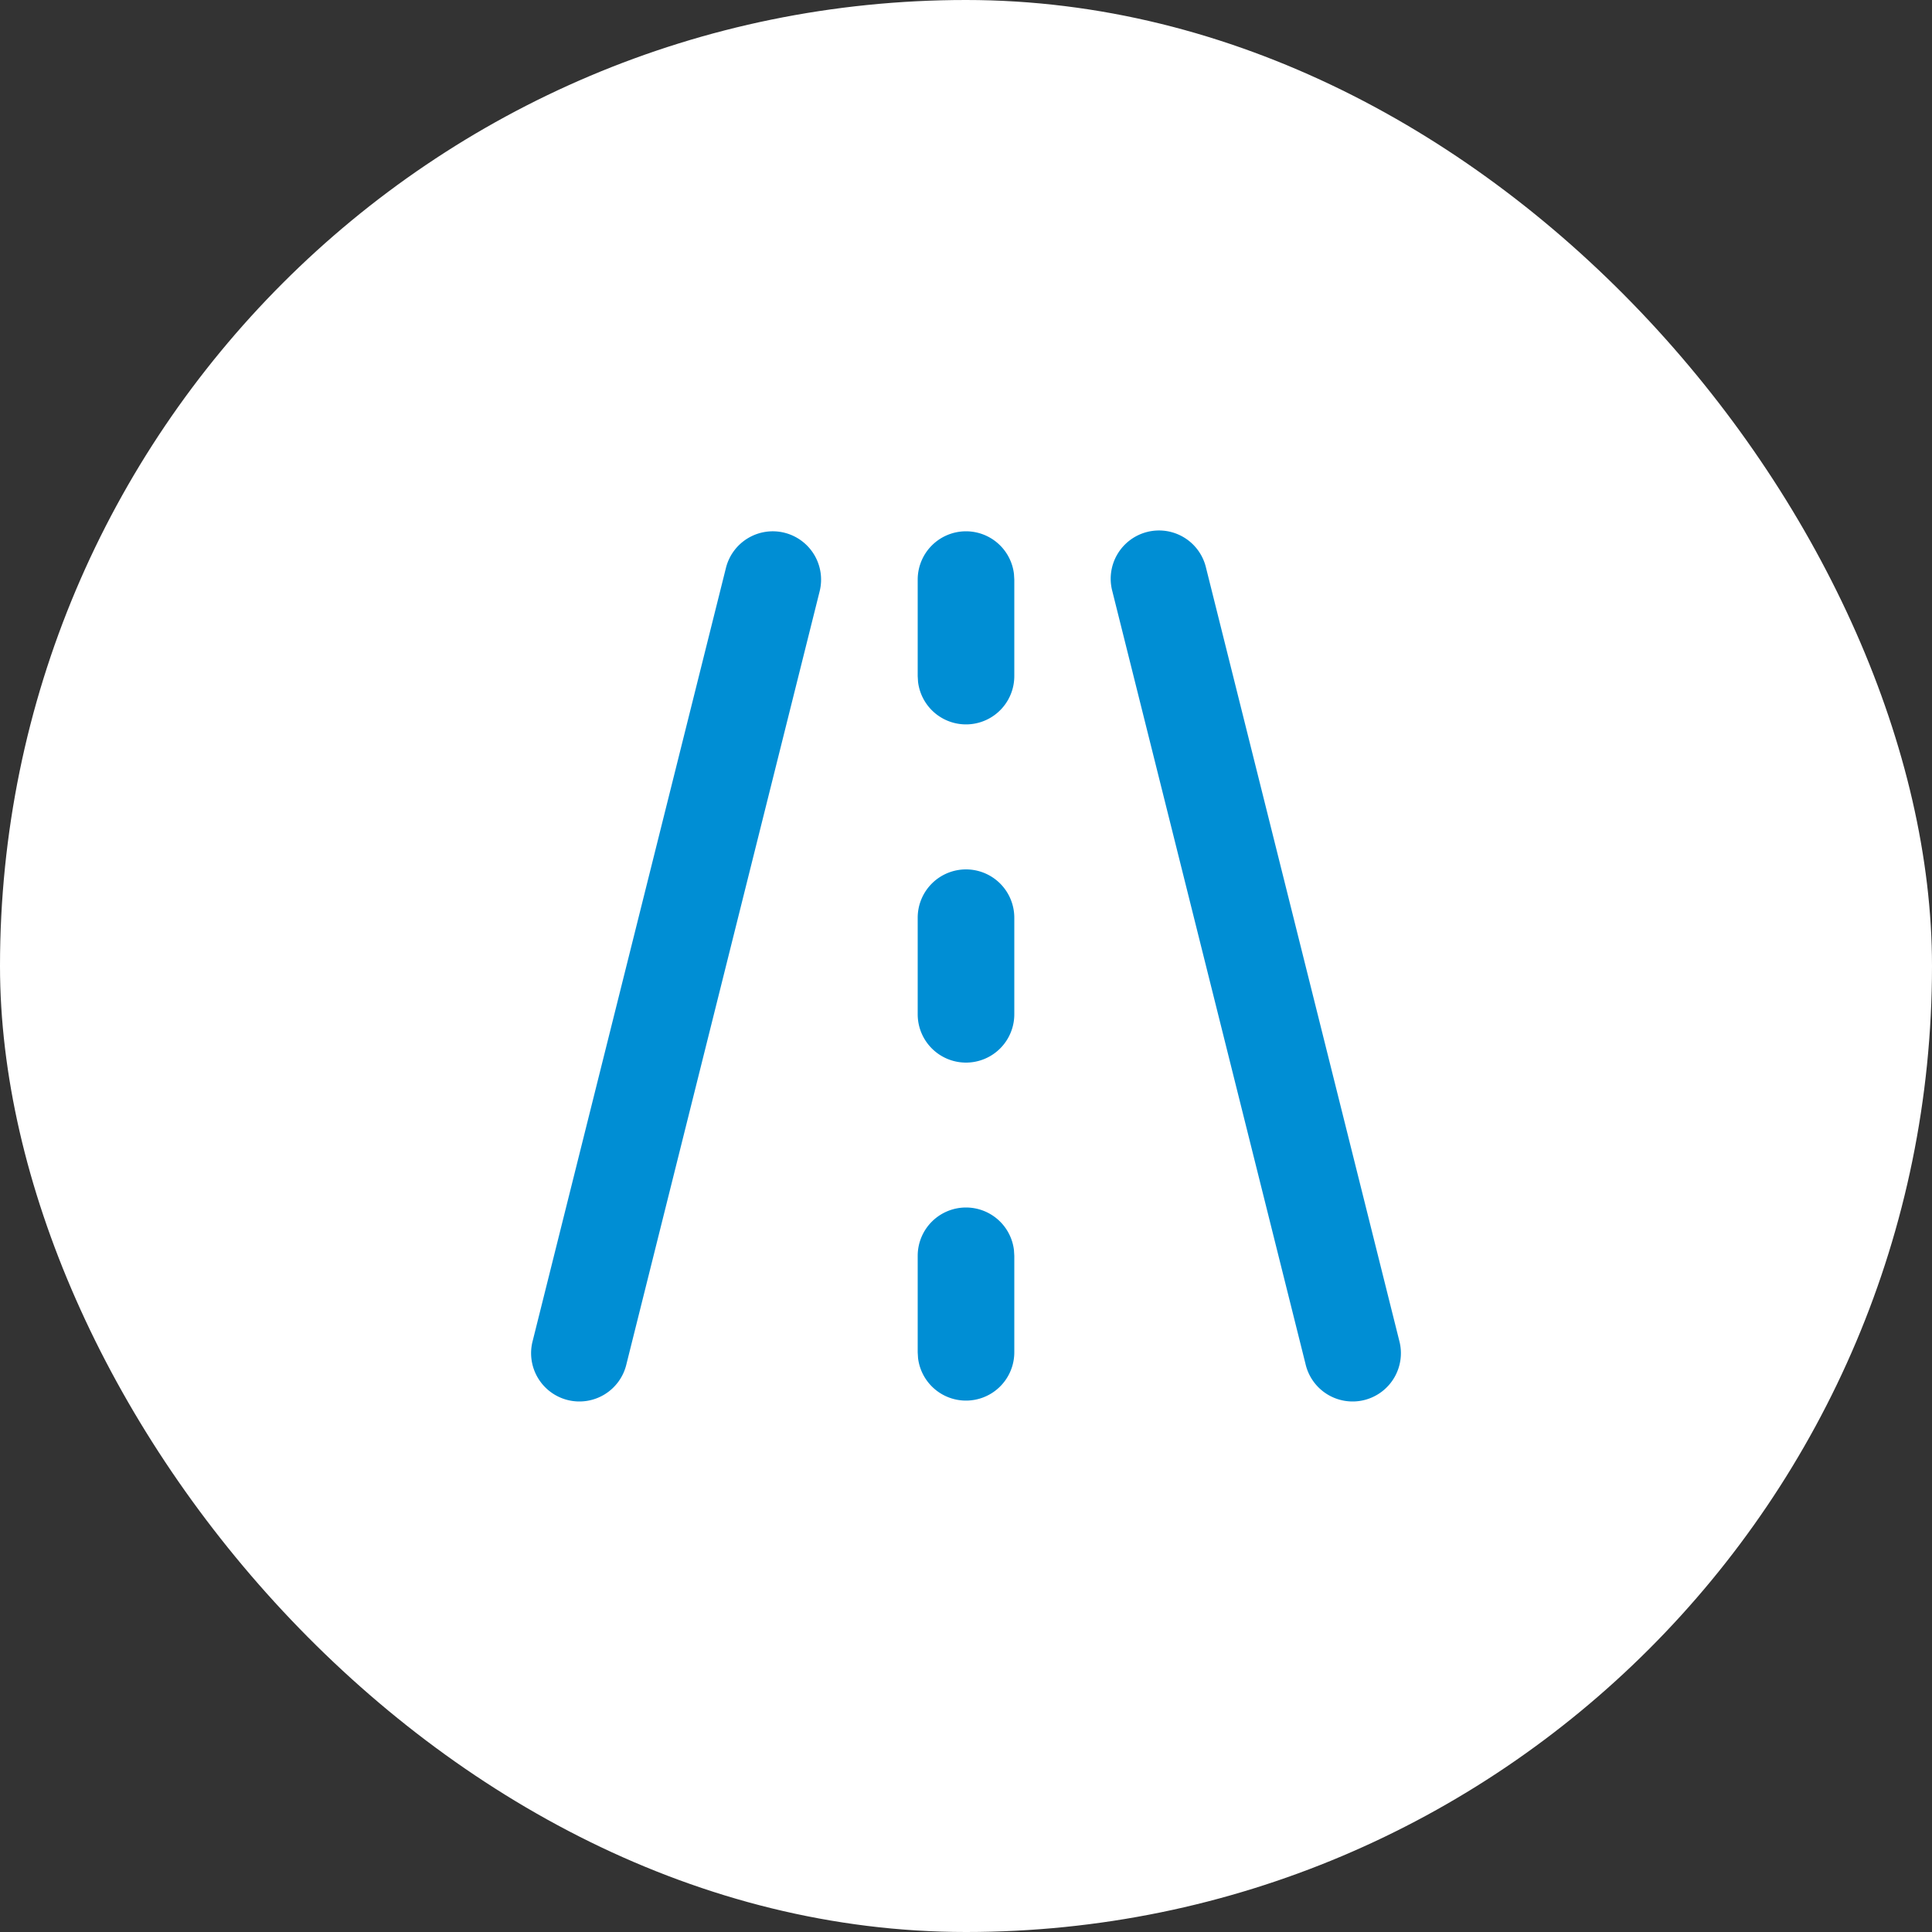
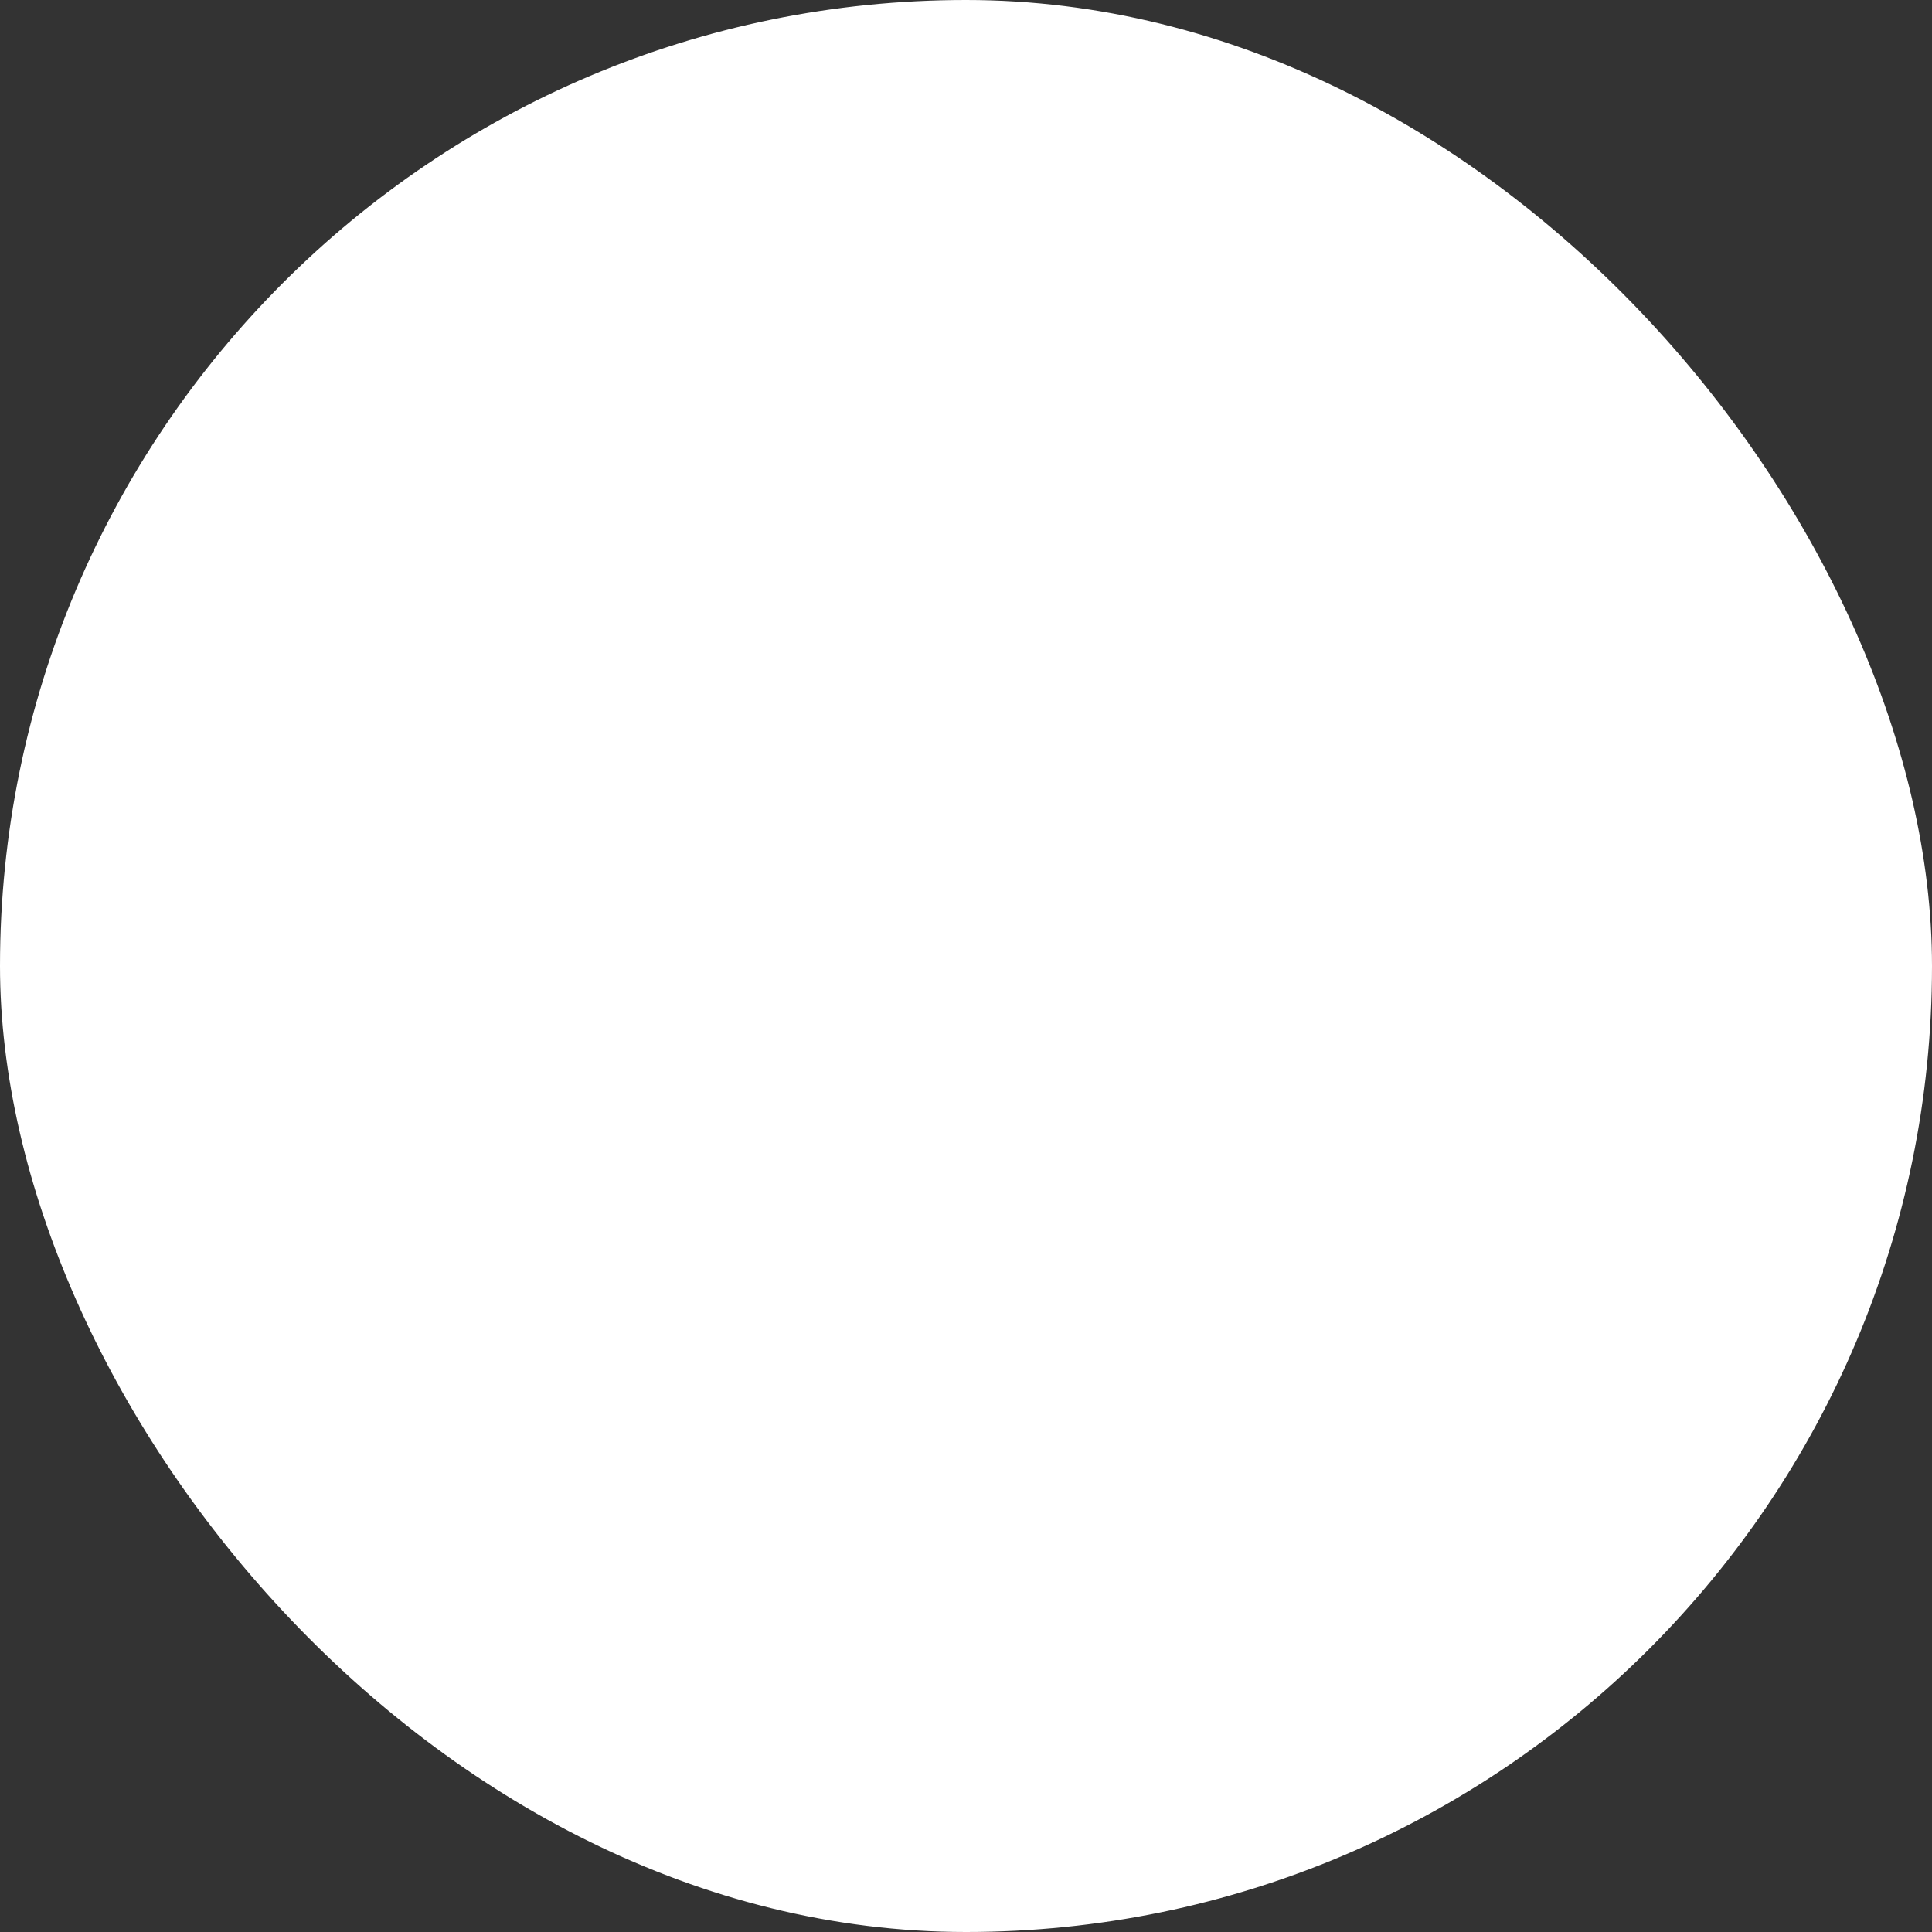
<svg xmlns="http://www.w3.org/2000/svg" width="40" height="40" fill="none">
  <rect width="100%" height="100%" fill="#333333" stroke="none" />
  <rect width="40" height="40" fill="#fff" rx="20" />
  <g clip-path="url(#a)">
-     <path fill="#008ED4" d="M16.242 11.03a1 1 0 0 1 .728 1.212l-4 16a1 1 0 1 1-1.94-.485l4-16a1 1 0 0 1 1.213-.727Zm8.728.727 4 16a1 1 0 1 1-1.94.485l-4-16a1 1 0 1 1 1.94-.485ZM20 25a1 1 0 0 1 .993.883L21 26v2a1 1 0 0 1-1.993.116L19 28v-2a1 1 0 0 1 1-1Zm0-7a1 1 0 0 1 1 1v2a1 1 0 1 1-2 0v-2a1 1 0 0 1 1-1Zm0-7a1 1 0 0 1 .993.883L21 12v2a1 1 0 0 1-1.993.116L19 14v-2a1 1 0 0 1 1-1Z" />
-   </g>
+     </g>
  <defs>
    <clipPath id="a">
      <path fill="#fff" d="M8 8h24v24H8z" />
    </clipPath>
  </defs>
</svg>